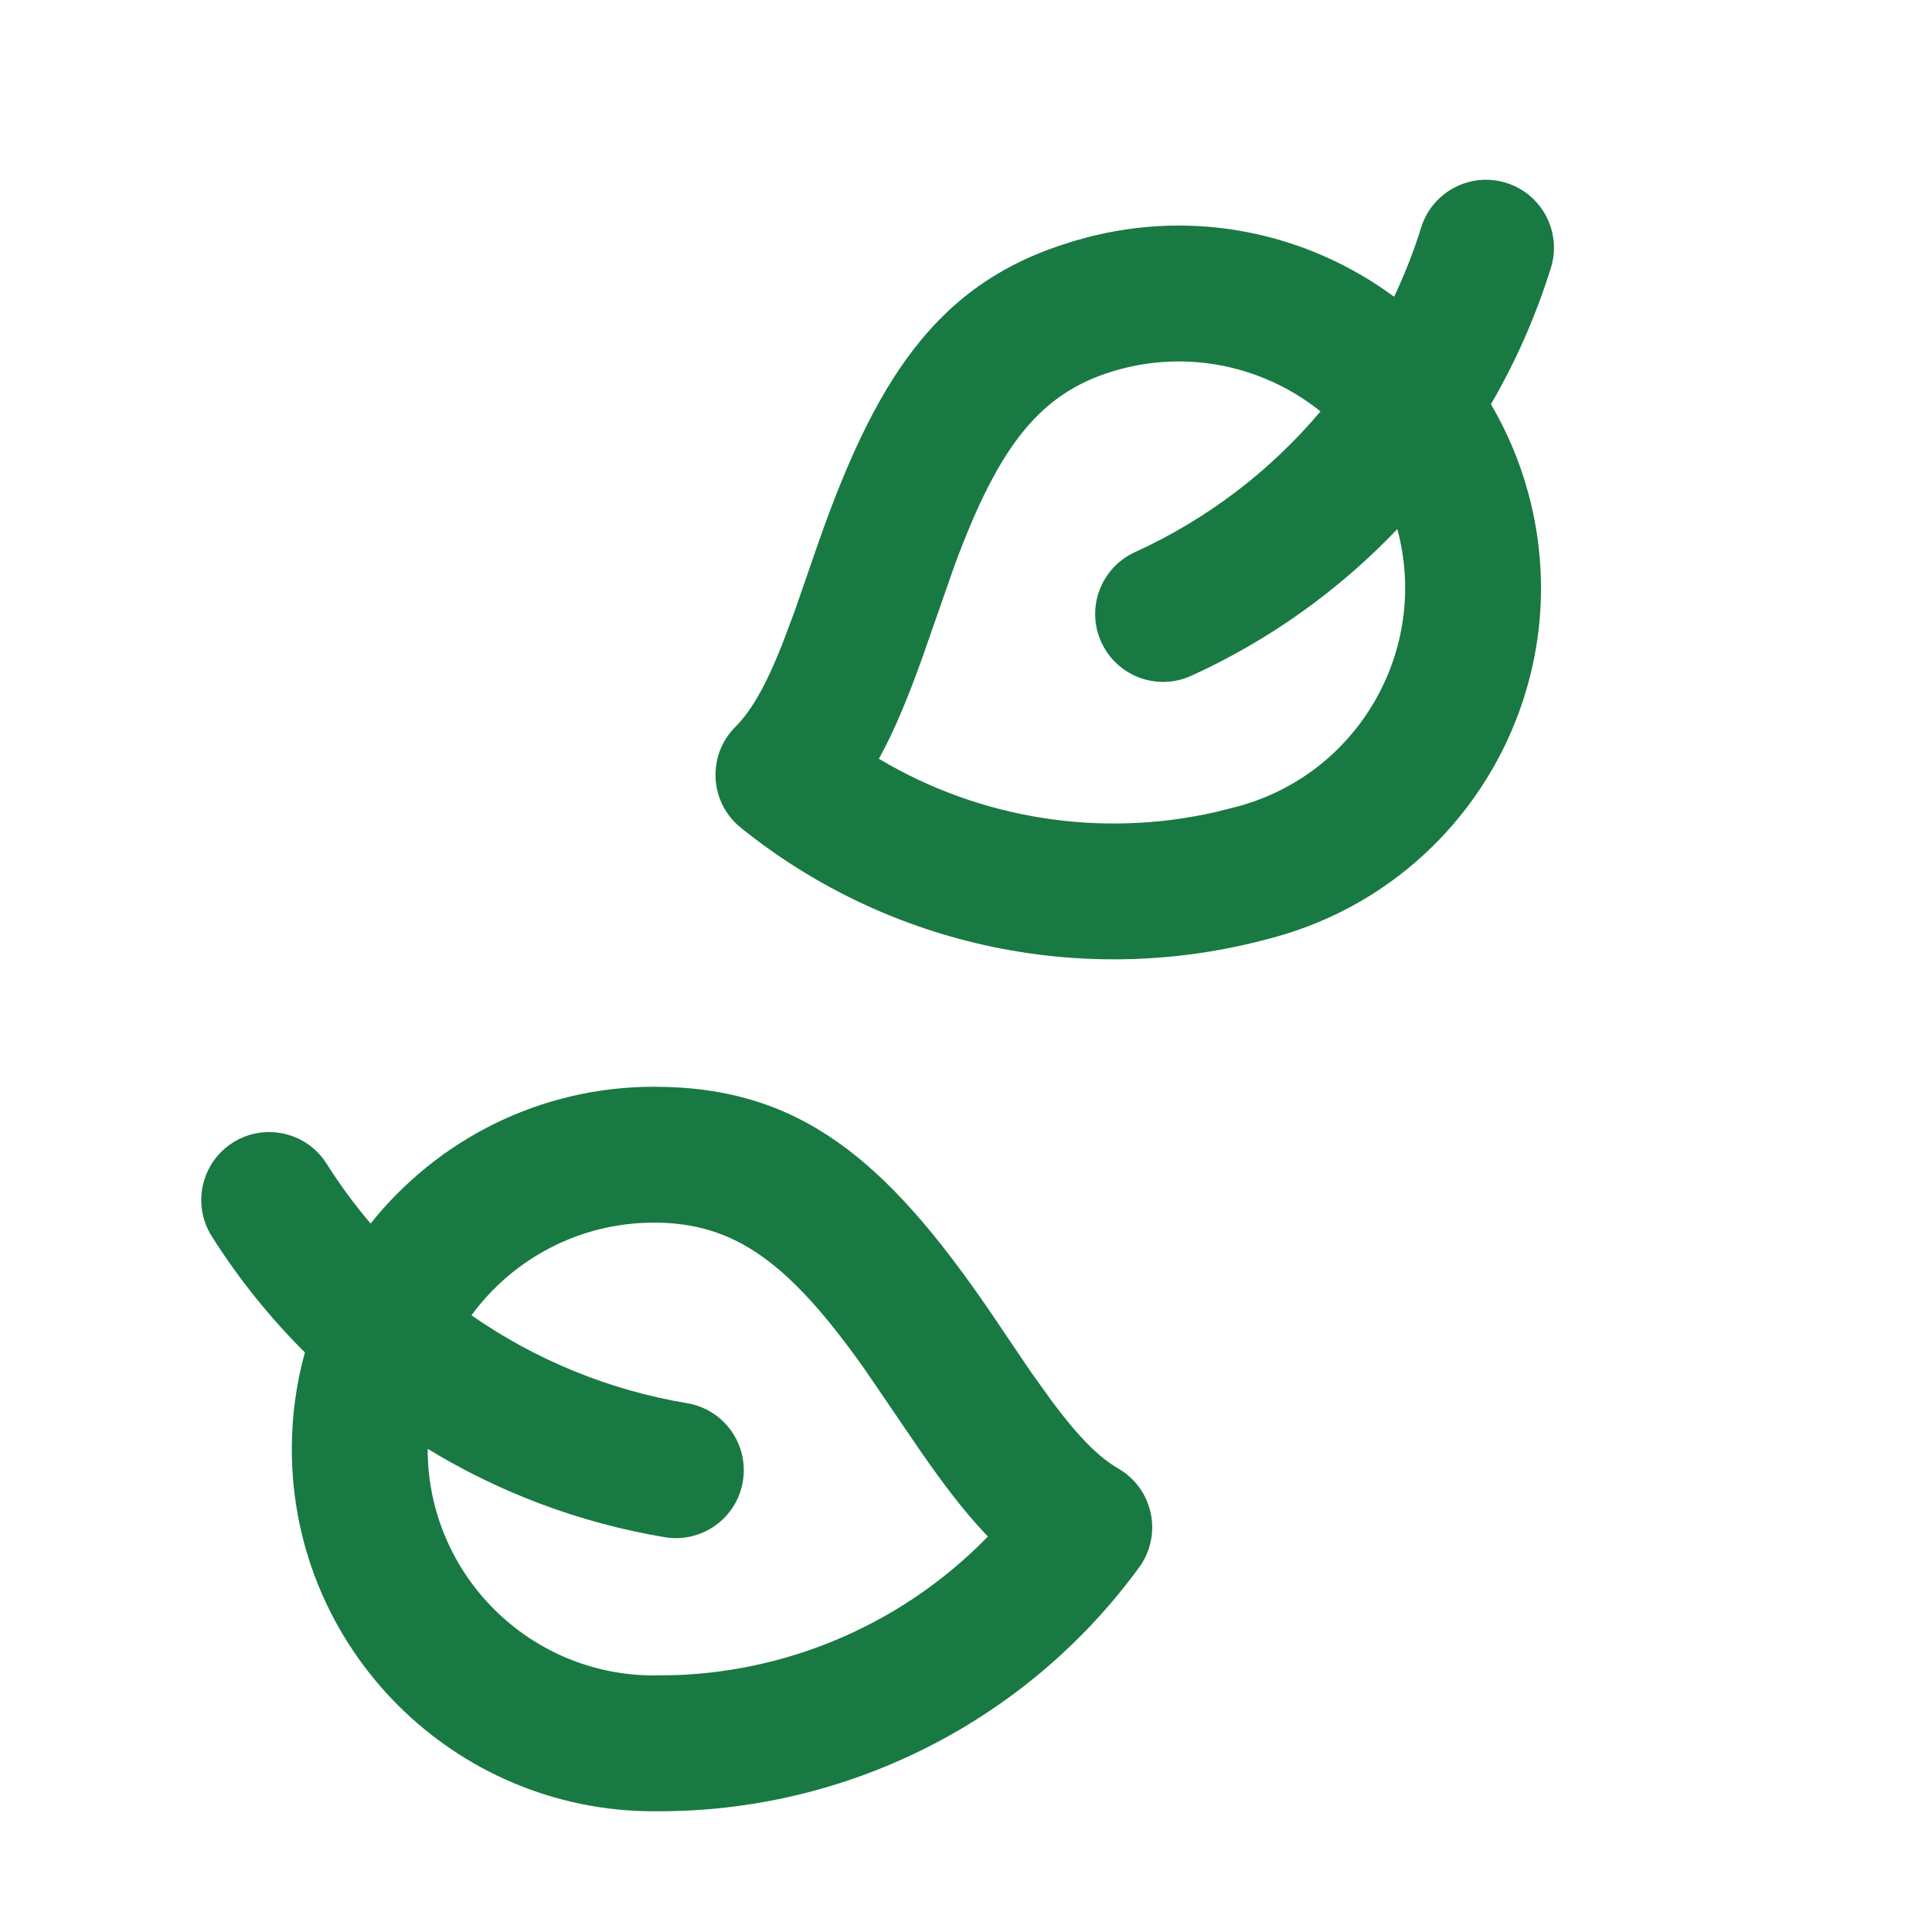
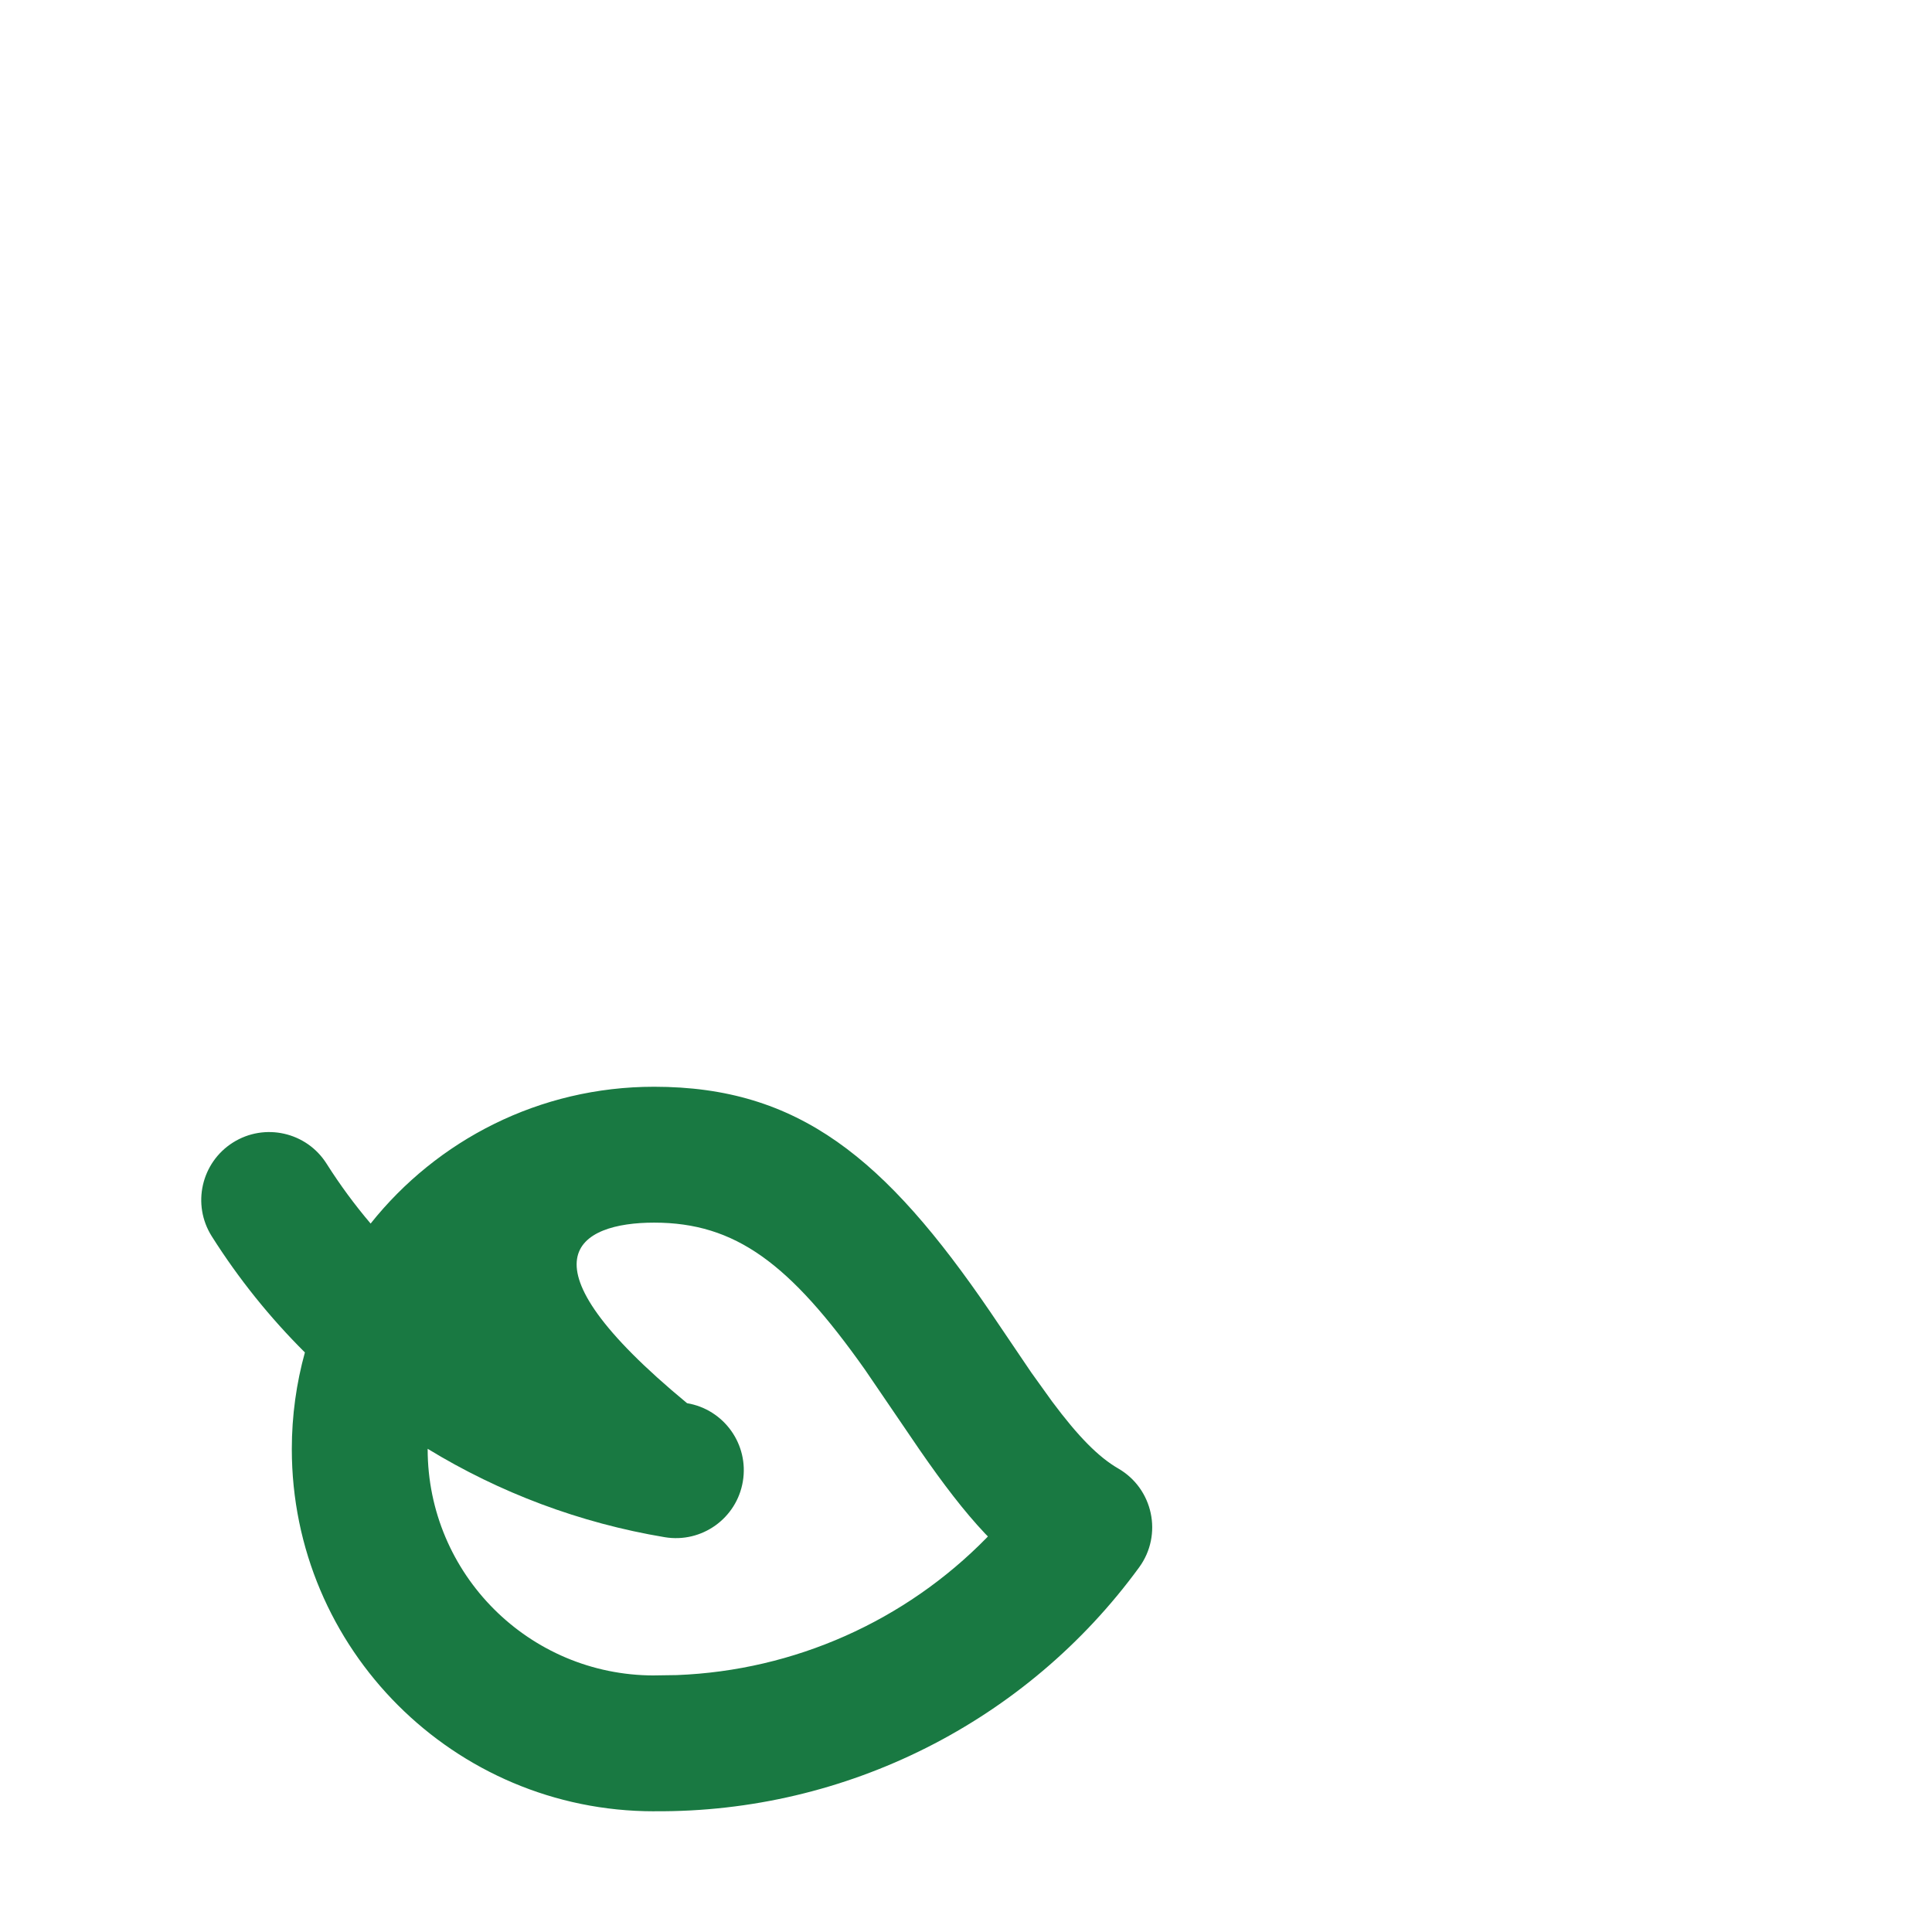
<svg xmlns="http://www.w3.org/2000/svg" width="48" height="48" viewBox="0 0 48 48" fill="none">
-   <path d="M31.592 23.304C27.012 24.566 22.104 23.547 18.405 20.564C17.624 19.935 17.561 18.767 18.271 18.058C18.671 17.657 19.024 17.037 19.427 16.026L19.74 15.193L20.332 13.484C21.865 9.109 23.487 6.841 26.954 5.912C29.71 5.174 32.508 5.8 34.636 7.373C34.898 6.819 35.124 6.245 35.308 5.653C35.585 4.763 36.531 4.266 37.421 4.543C38.31 4.82 38.808 5.766 38.531 6.656C38.16 7.848 37.658 8.983 37.042 10.043C37.444 10.727 37.762 11.474 37.977 12.277C39.264 17.078 36.415 22.013 31.613 23.299C31.606 23.301 31.599 23.302 31.592 23.304ZM30.744 20.038C33.742 19.233 35.521 16.15 34.718 13.15C34.717 13.149 34.717 13.146 34.716 13.145C33.274 14.659 31.543 15.903 29.597 16.79C28.749 17.176 27.748 16.802 27.361 15.953C26.975 15.105 27.35 14.105 28.198 13.718C29.995 12.899 31.563 11.698 32.807 10.221C31.457 9.138 29.628 8.691 27.828 9.173C25.873 9.697 24.832 11.028 23.715 14.05L22.919 16.327C22.568 17.31 22.242 18.099 21.884 18.764L21.835 18.85L21.87 18.872C24.363 20.347 27.34 20.825 30.192 20.177L30.724 20.043C30.73 20.041 30.737 20.04 30.744 20.038Z" fill="#197942" />
-   <path d="M16.273 45C21.023 45.033 25.5 42.779 28.302 38.94C28.893 38.13 28.651 36.986 27.782 36.484C27.292 36.201 26.79 35.693 26.14 34.821L25.621 34.098L24.608 32.601C21.994 28.77 19.84 27 16.25 27C13.398 27 10.857 28.329 9.208 30.399C8.812 29.933 8.446 29.436 8.114 28.912C7.617 28.124 6.574 27.889 5.786 28.387C4.999 28.885 4.763 29.927 5.261 30.715C5.928 31.77 6.706 32.736 7.575 33.601C7.364 34.365 7.25 35.17 7.25 36.001C7.25 40.971 11.28 45.001 16.25 45.001C16.258 45.001 16.265 45 16.273 45ZM16.246 41.626C13.142 41.624 10.625 39.106 10.625 36.001C10.625 35.999 10.625 35.997 10.625 35.995C12.41 37.085 14.405 37.839 16.514 38.191C17.433 38.345 18.303 37.724 18.456 36.805C18.61 35.886 17.989 35.016 17.07 34.862C15.123 34.536 13.297 33.782 11.713 32.678C12.737 31.282 14.387 30.376 16.25 30.376C18.275 30.376 19.624 31.392 21.486 34.023L22.844 36.016C23.437 36.874 23.957 37.553 24.475 38.102L24.544 38.172L24.517 38.202C22.491 40.273 19.738 41.504 16.817 41.617L16.267 41.625C16.26 41.625 16.253 41.626 16.246 41.626Z" fill="#197942" />
+   <path d="M16.273 45C21.023 45.033 25.5 42.779 28.302 38.94C28.893 38.13 28.651 36.986 27.782 36.484C27.292 36.201 26.79 35.693 26.14 34.821L25.621 34.098L24.608 32.601C21.994 28.77 19.84 27 16.25 27C13.398 27 10.857 28.329 9.208 30.399C8.812 29.933 8.446 29.436 8.114 28.912C7.617 28.124 6.574 27.889 5.786 28.387C4.999 28.885 4.763 29.927 5.261 30.715C5.928 31.77 6.706 32.736 7.575 33.601C7.364 34.365 7.25 35.17 7.25 36.001C7.25 40.971 11.28 45.001 16.25 45.001C16.258 45.001 16.265 45 16.273 45ZM16.246 41.626C13.142 41.624 10.625 39.106 10.625 36.001C10.625 35.999 10.625 35.997 10.625 35.995C12.41 37.085 14.405 37.839 16.514 38.191C17.433 38.345 18.303 37.724 18.456 36.805C18.61 35.886 17.989 35.016 17.07 34.862C12.737 31.282 14.387 30.376 16.25 30.376C18.275 30.376 19.624 31.392 21.486 34.023L22.844 36.016C23.437 36.874 23.957 37.553 24.475 38.102L24.544 38.172L24.517 38.202C22.491 40.273 19.738 41.504 16.817 41.617L16.267 41.625C16.26 41.625 16.253 41.626 16.246 41.626Z" fill="#197942" />
</svg>